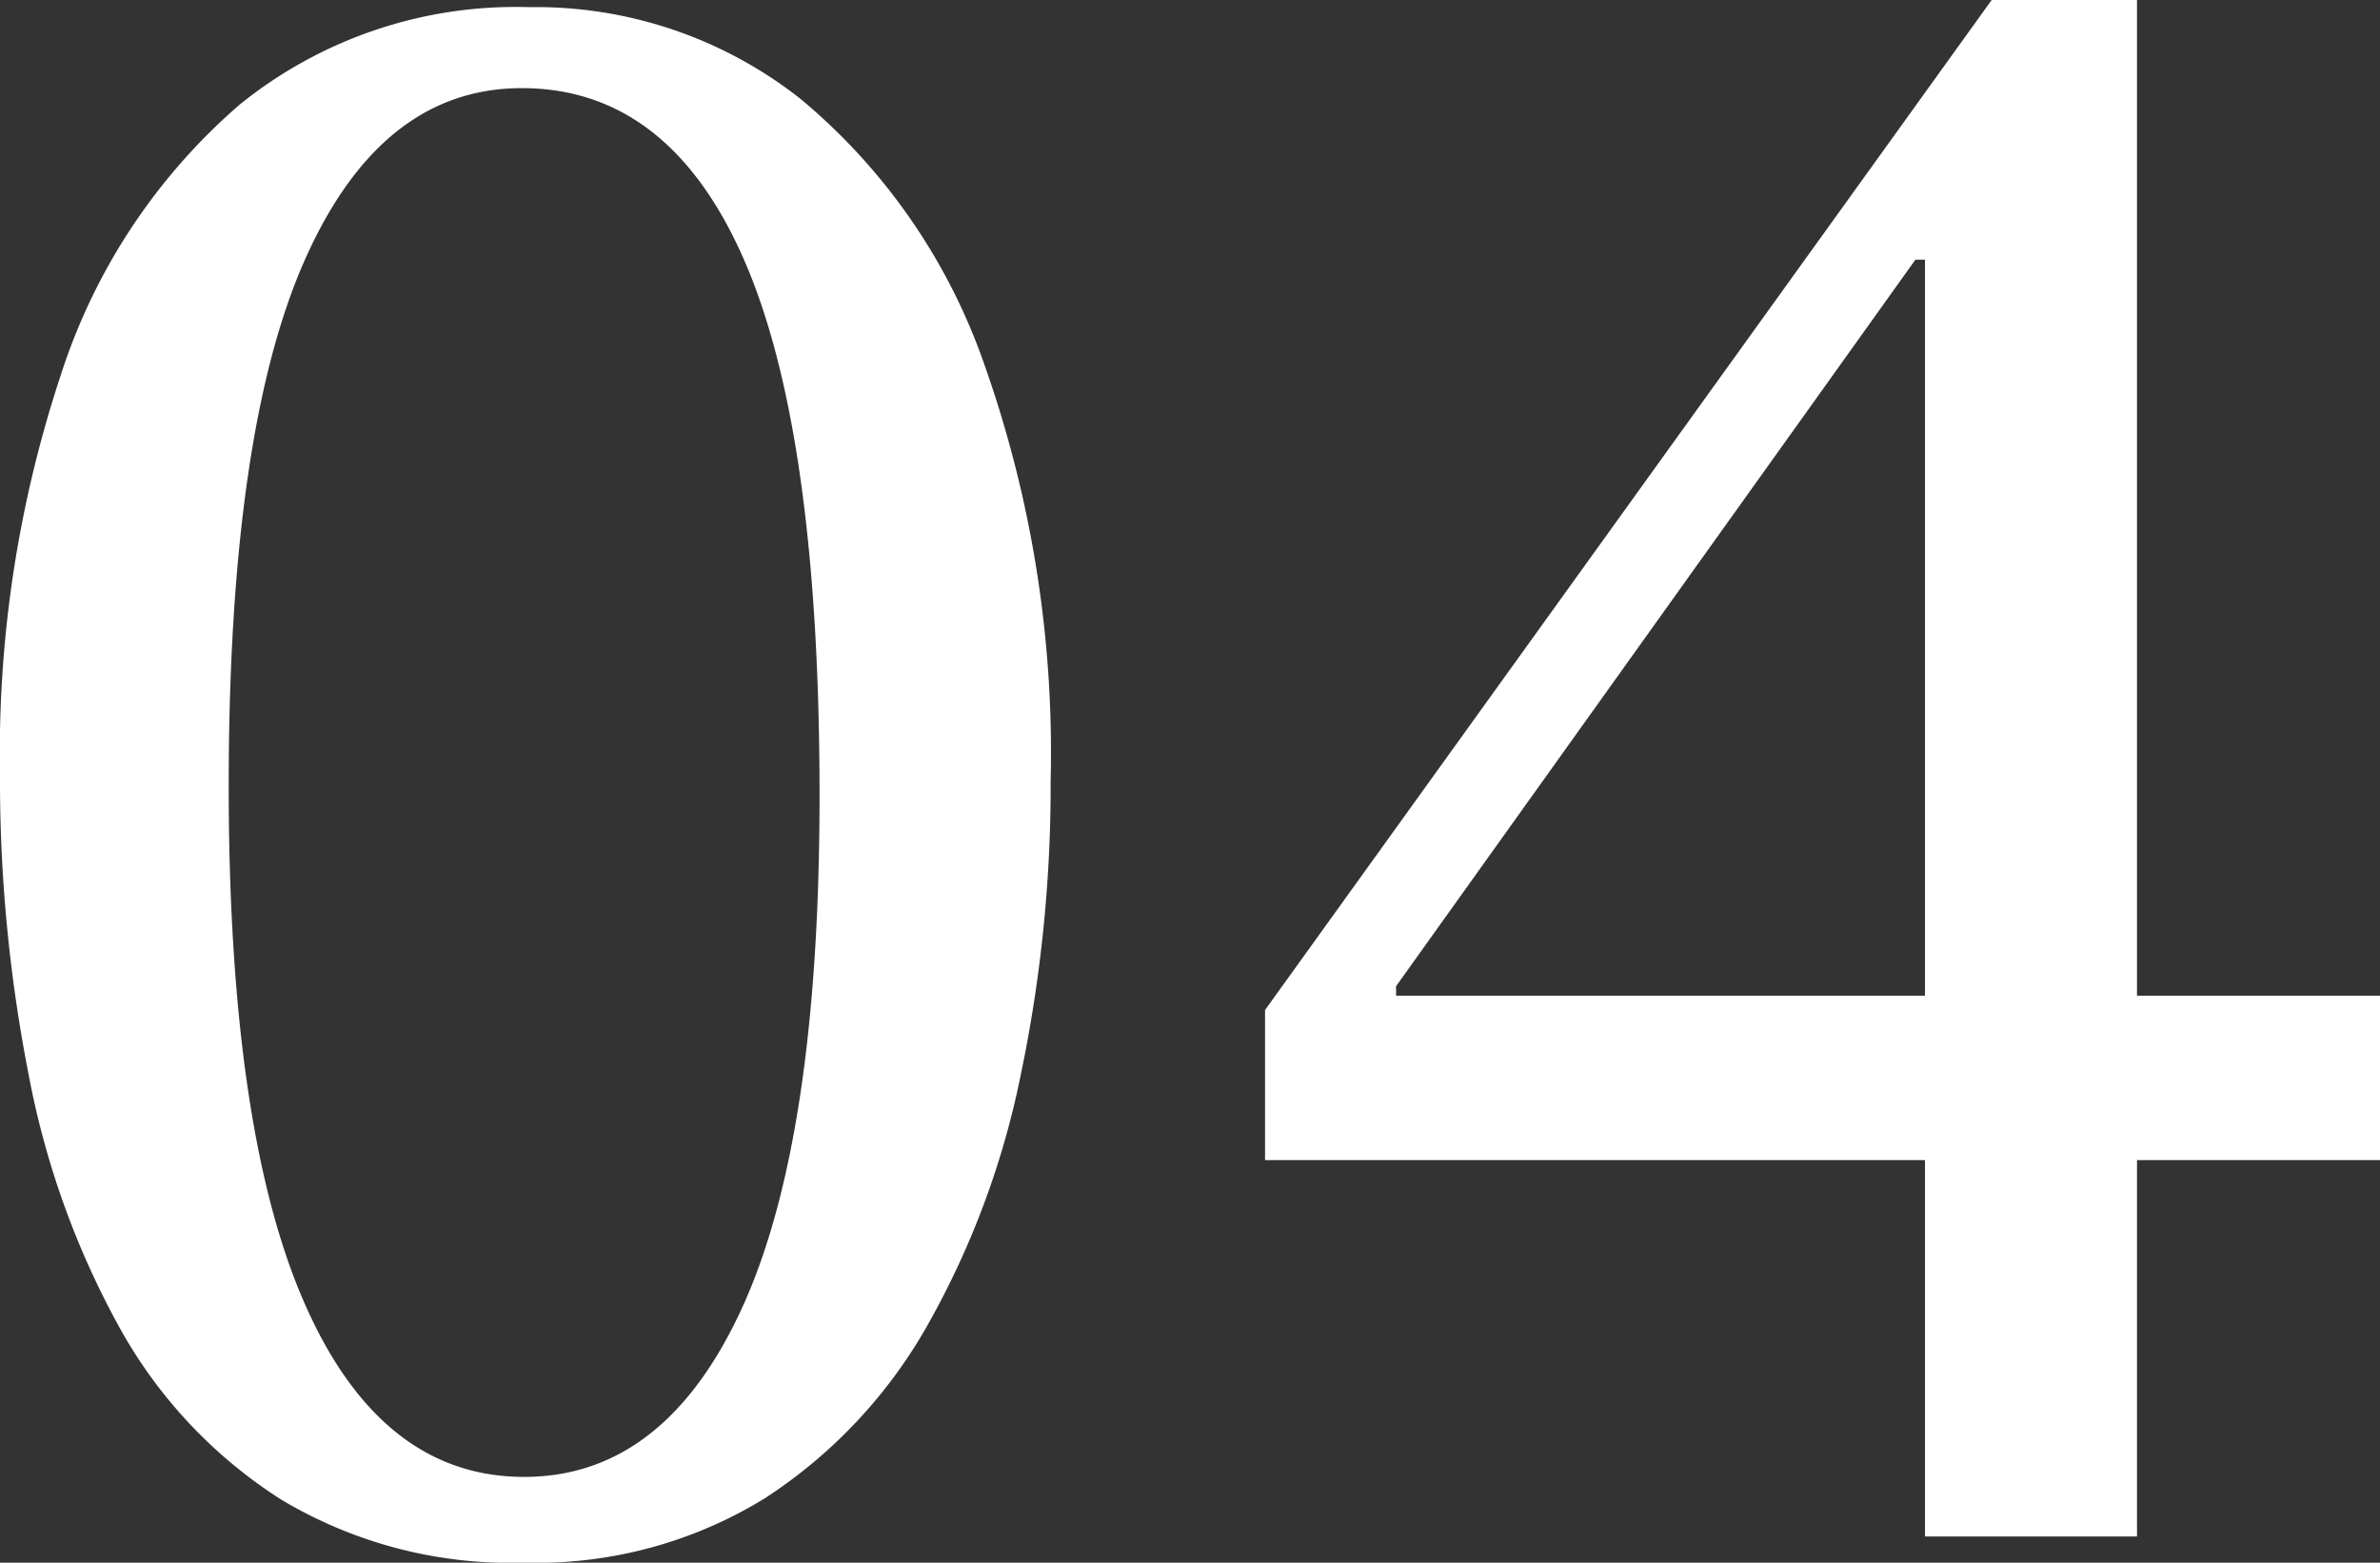
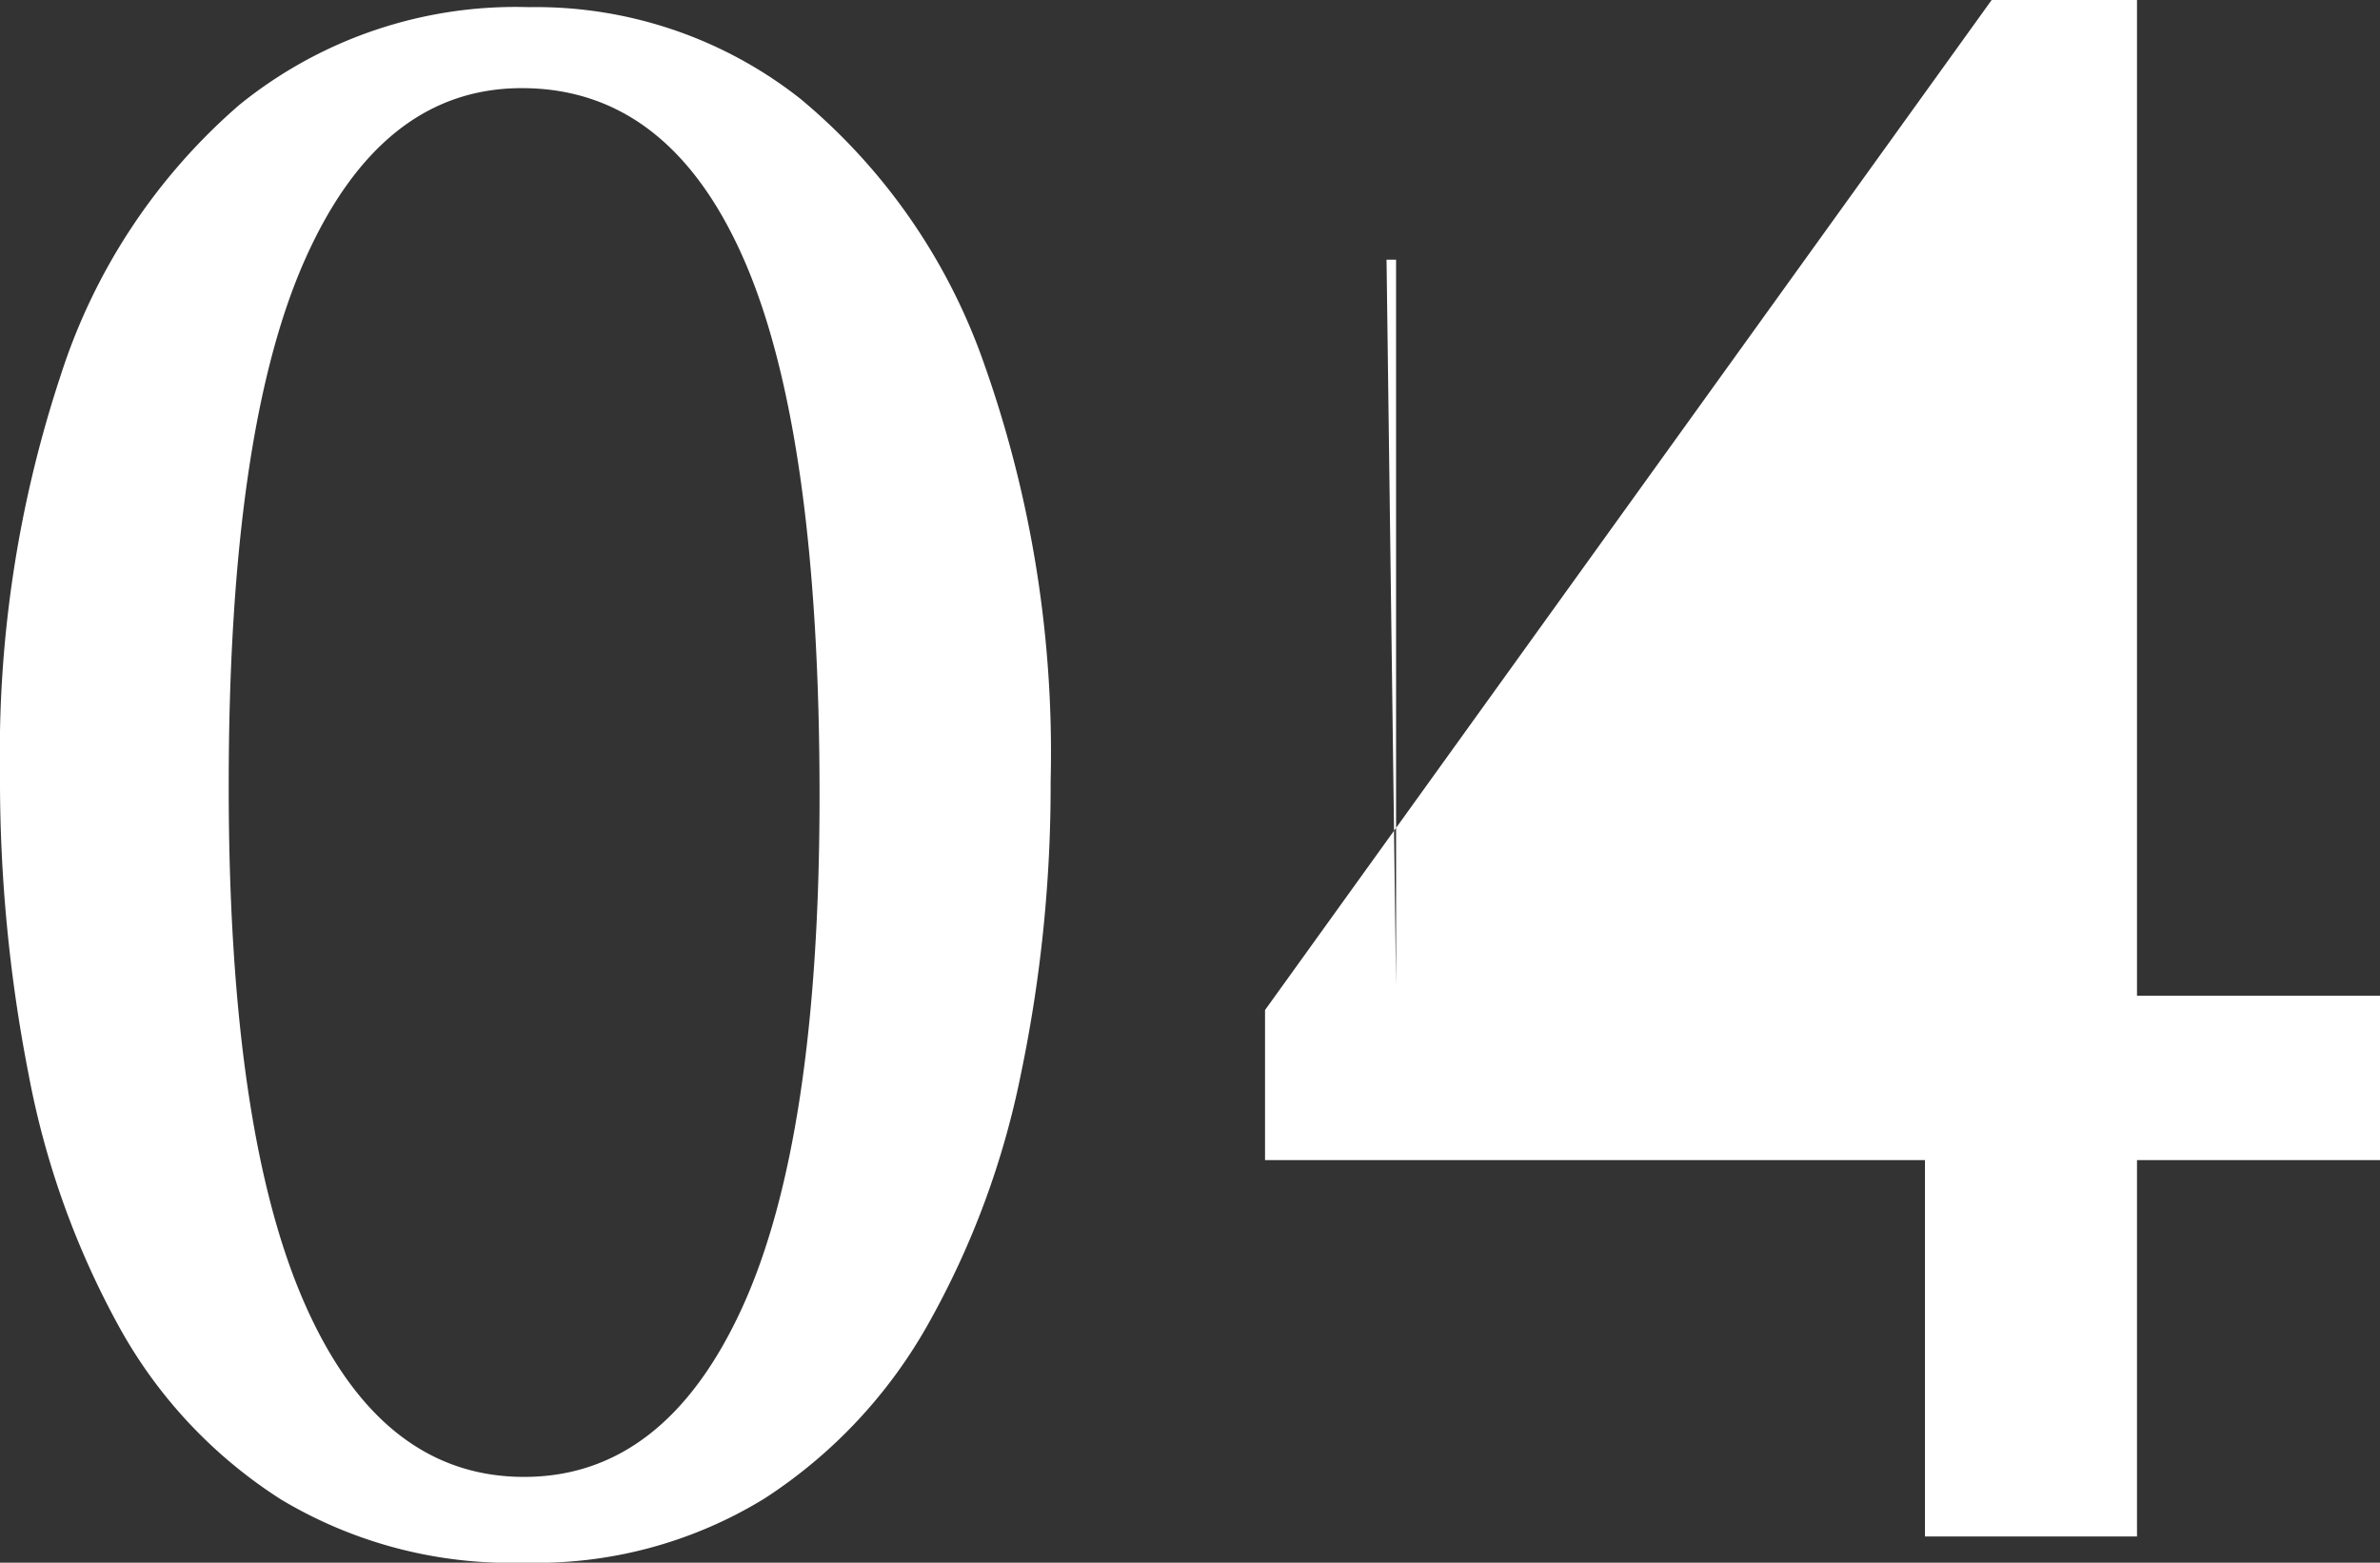
<svg xmlns="http://www.w3.org/2000/svg" width="99.9" height="65.6" viewBox="0 0 99.9 65.6">
  <rect x="0" y="0" width="99.9" height="65.6" fill="#333333" stroke="none" />
-   <path id="concept-no4" d="M-27.3,1.1A18.734,18.734,0,0,1-37.5-1.55,20.06,20.06,0,0,1-44.3-8.8a35.587,35.587,0,0,1-3.8-10.6A64.137,64.137,0,0,1-49.3-32a50.4,50.4,0,0,1,2.55-16.75,25.162,25.162,0,0,1,7.5-11.35A18.415,18.415,0,0,1-27.1-64.2a17.921,17.921,0,0,1,11.4,3.85A25.283,25.283,0,0,1-8-49.25,48.813,48.813,0,0,1-5.2-31.7,59.2,59.2,0,0,1-6.45-19.4a35.724,35.724,0,0,1-3.9,10.5A20.915,20.915,0,0,1-17.2-1.6,18.279,18.279,0,0,1-27.3,1.1Zm0-3.6q5.9,0,9.15-7.1t3.25-21.5q0-15.2-3.15-22.45T-27.4-60.8q-5.9,0-9.1,7.2t-3.2,22.1q0,14.5,3.2,21.75T-27.3-2.5ZM40.4,0H31.5V-15.8H3.8v-6.3L34.3-64.5h6.1v41.8H50.6v6.9H40.4ZM9.3-23.1v.4H31.5V-53.6h-.4Z" transform="translate(49.3 64.5)" fill="#fff" />
+   <path id="concept-no4" d="M-27.3,1.1A18.734,18.734,0,0,1-37.5-1.55,20.06,20.06,0,0,1-44.3-8.8a35.587,35.587,0,0,1-3.8-10.6A64.137,64.137,0,0,1-49.3-32a50.4,50.4,0,0,1,2.55-16.75,25.162,25.162,0,0,1,7.5-11.35A18.415,18.415,0,0,1-27.1-64.2a17.921,17.921,0,0,1,11.4,3.85A25.283,25.283,0,0,1-8-49.25,48.813,48.813,0,0,1-5.2-31.7,59.2,59.2,0,0,1-6.45-19.4a35.724,35.724,0,0,1-3.9,10.5A20.915,20.915,0,0,1-17.2-1.6,18.279,18.279,0,0,1-27.3,1.1Zm0-3.6q5.9,0,9.15-7.1t3.25-21.5q0-15.2-3.15-22.45T-27.4-60.8q-5.9,0-9.1,7.2t-3.2,22.1q0,14.5,3.2,21.75T-27.3-2.5ZM40.4,0H31.5V-15.8H3.8v-6.3L34.3-64.5h6.1v41.8H50.6v6.9H40.4ZM9.3-23.1v.4V-53.6h-.4Z" transform="translate(49.3 64.5)" fill="#fff" />
</svg>